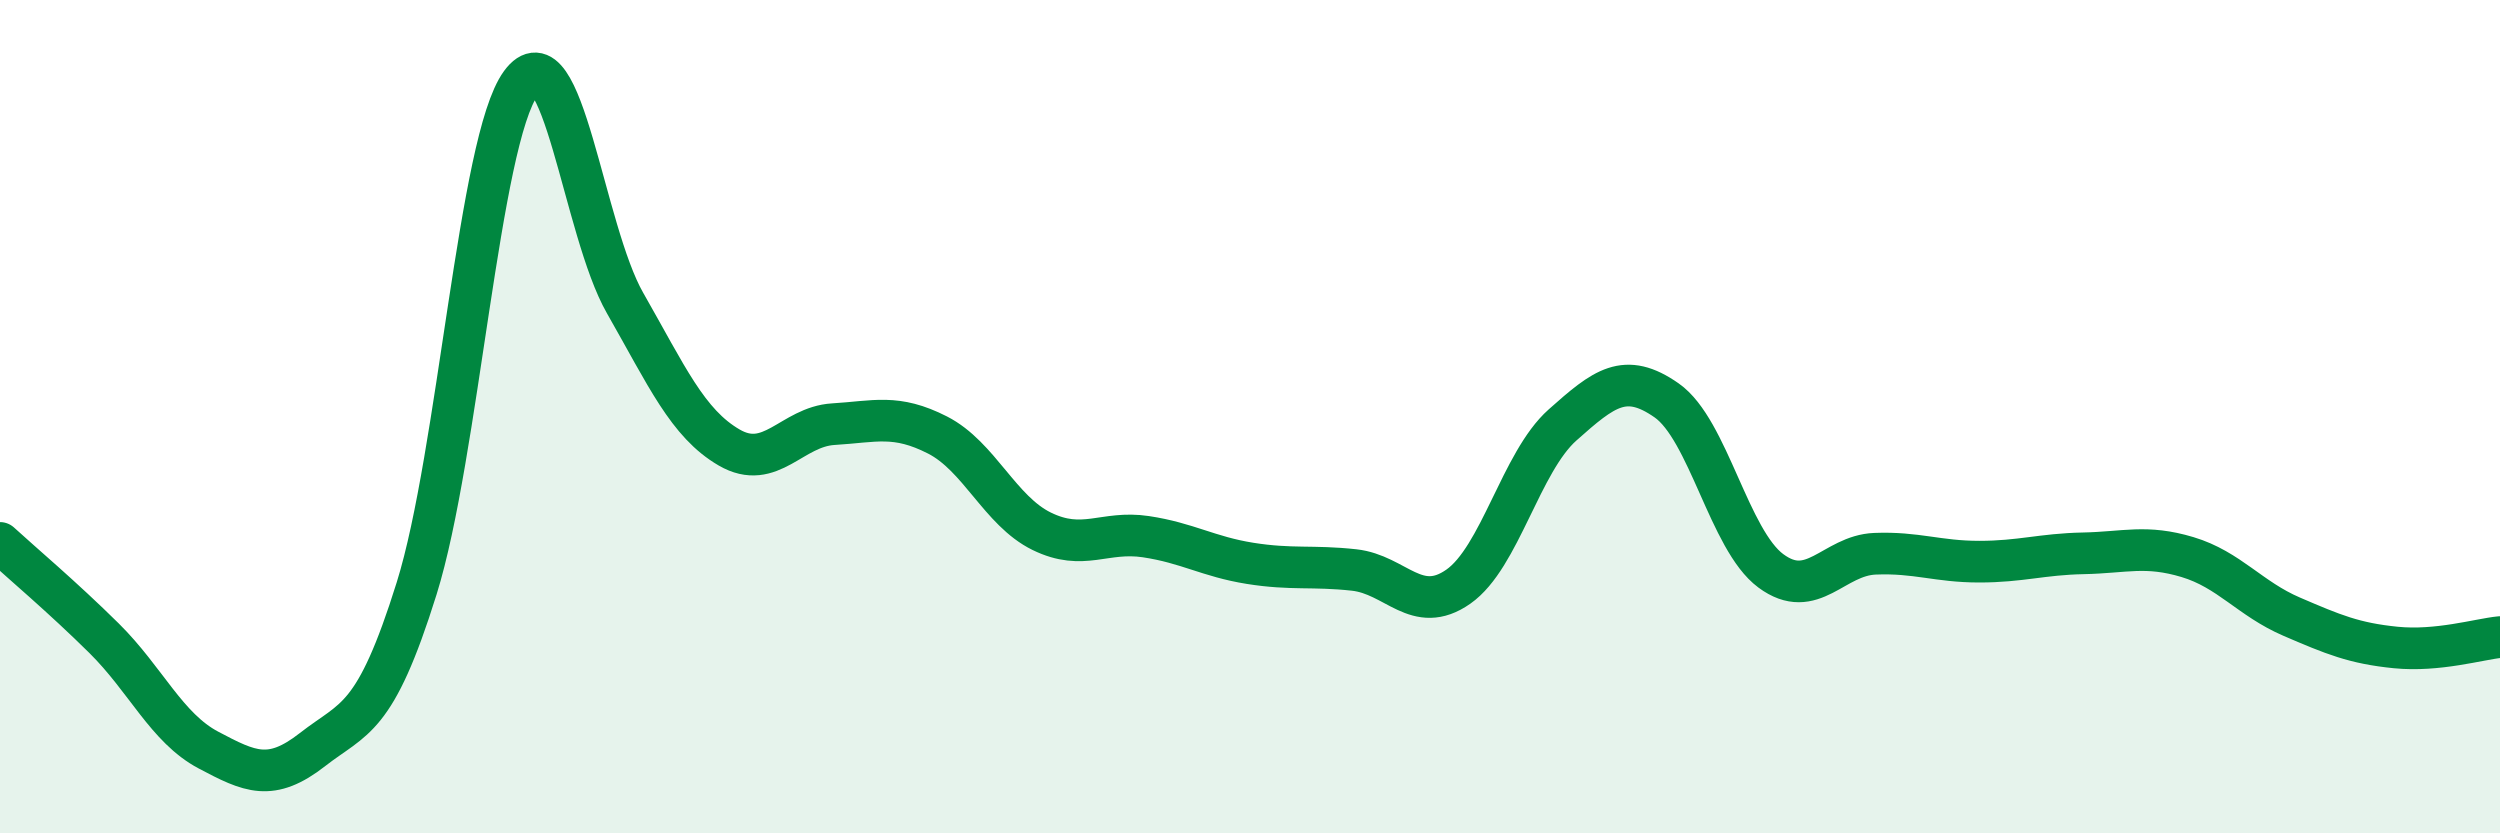
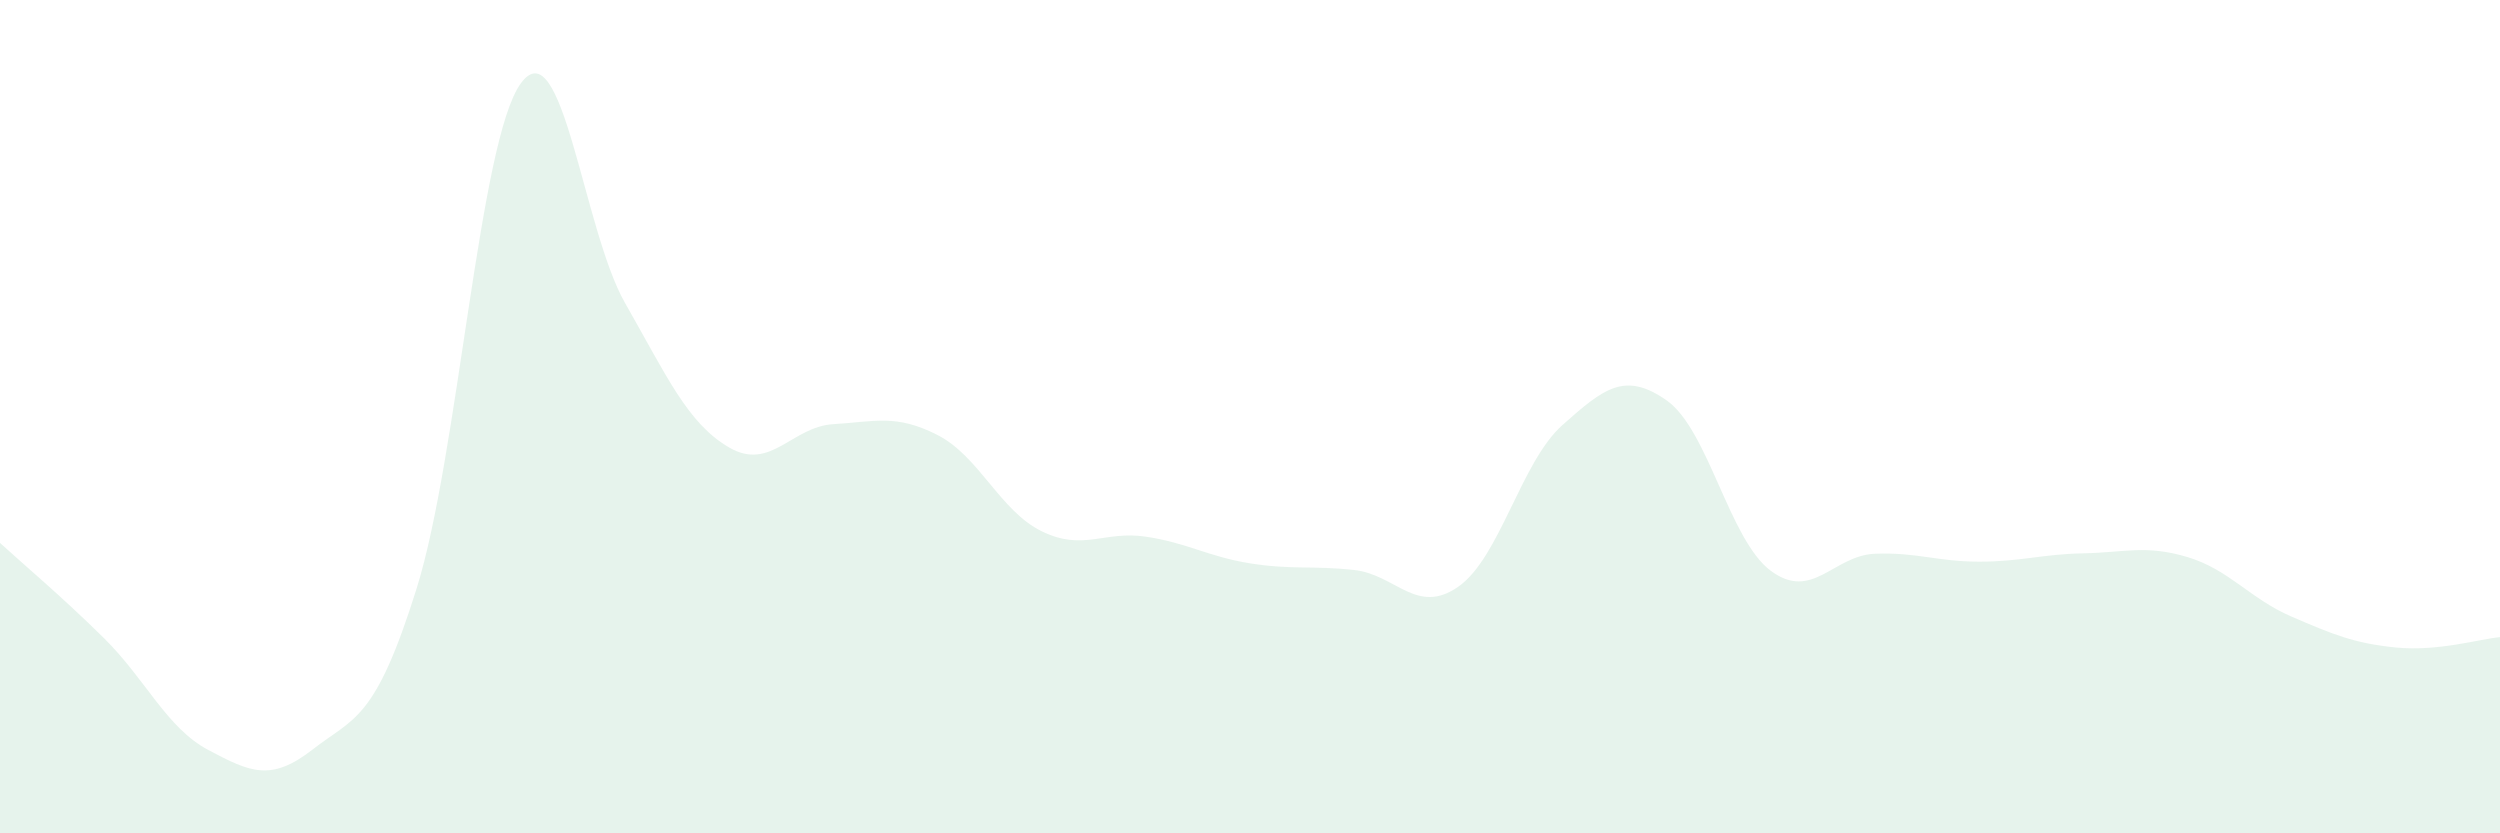
<svg xmlns="http://www.w3.org/2000/svg" width="60" height="20" viewBox="0 0 60 20">
  <path d="M 0,13.03 C 0.5,13.49 1.5,14.33 2.5,15.32 C 3.5,16.31 4,17.47 5,18 C 6,18.53 6.5,18.77 7.5,17.99 C 8.5,17.21 9,17.32 10,14.12 C 11,10.92 11.5,3.37 12.5,2 C 13.5,0.63 14,5.52 15,7.27 C 16,9.02 16.5,10.16 17.5,10.74 C 18.5,11.32 19,10.24 20,10.18 C 21,10.12 21.5,9.93 22.5,10.44 C 23.5,10.95 24,12.26 25,12.75 C 26,13.24 26.5,12.73 27.5,12.88 C 28.5,13.03 29,13.36 30,13.52 C 31,13.68 31.5,13.57 32.5,13.68 C 33.5,13.79 34,14.78 35,14.08 C 36,13.38 36.5,11.09 37.5,10.2 C 38.5,9.31 39,8.91 40,9.61 C 41,10.31 41.5,12.96 42.5,13.7 C 43.5,14.44 44,13.33 45,13.29 C 46,13.25 46.5,13.48 47.5,13.48 C 48.5,13.48 49,13.3 50,13.28 C 51,13.26 51.5,13.07 52.5,13.37 C 53.5,13.67 54,14.37 55,14.8 C 56,15.23 56.5,15.44 57.5,15.54 C 58.5,15.64 59.5,15.34 60,15.29L60 20L0 20Z" fill="#008740" opacity="0.1" stroke-linecap="round" stroke-linejoin="round" />
-   <path d="M 0,13.03 C 0.5,13.49 1.5,14.33 2.5,15.32 C 3.5,16.31 4,17.47 5,18 C 6,18.53 6.5,18.77 7.5,17.99 C 8.5,17.21 9,17.32 10,14.12 C 11,10.92 11.5,3.37 12.5,2 C 13.5,0.63 14,5.52 15,7.27 C 16,9.02 16.5,10.16 17.5,10.74 C 18.5,11.32 19,10.24 20,10.18 C 21,10.12 21.5,9.93 22.5,10.44 C 23.5,10.95 24,12.26 25,12.75 C 26,13.24 26.5,12.73 27.5,12.88 C 28.5,13.03 29,13.36 30,13.52 C 31,13.68 31.5,13.57 32.5,13.68 C 33.5,13.79 34,14.78 35,14.08 C 36,13.38 36.5,11.09 37.5,10.2 C 38.5,9.31 39,8.91 40,9.61 C 41,10.31 41.5,12.96 42.5,13.7 C 43.5,14.44 44,13.33 45,13.29 C 46,13.25 46.5,13.48 47.5,13.48 C 48.5,13.48 49,13.3 50,13.28 C 51,13.26 51.5,13.07 52.5,13.37 C 53.5,13.67 54,14.37 55,14.8 C 56,15.23 56.5,15.44 57.5,15.54 C 58.5,15.64 59.5,15.34 60,15.29" stroke="#008740" stroke-width="1" fill="none" stroke-linecap="round" stroke-linejoin="round" />
</svg>